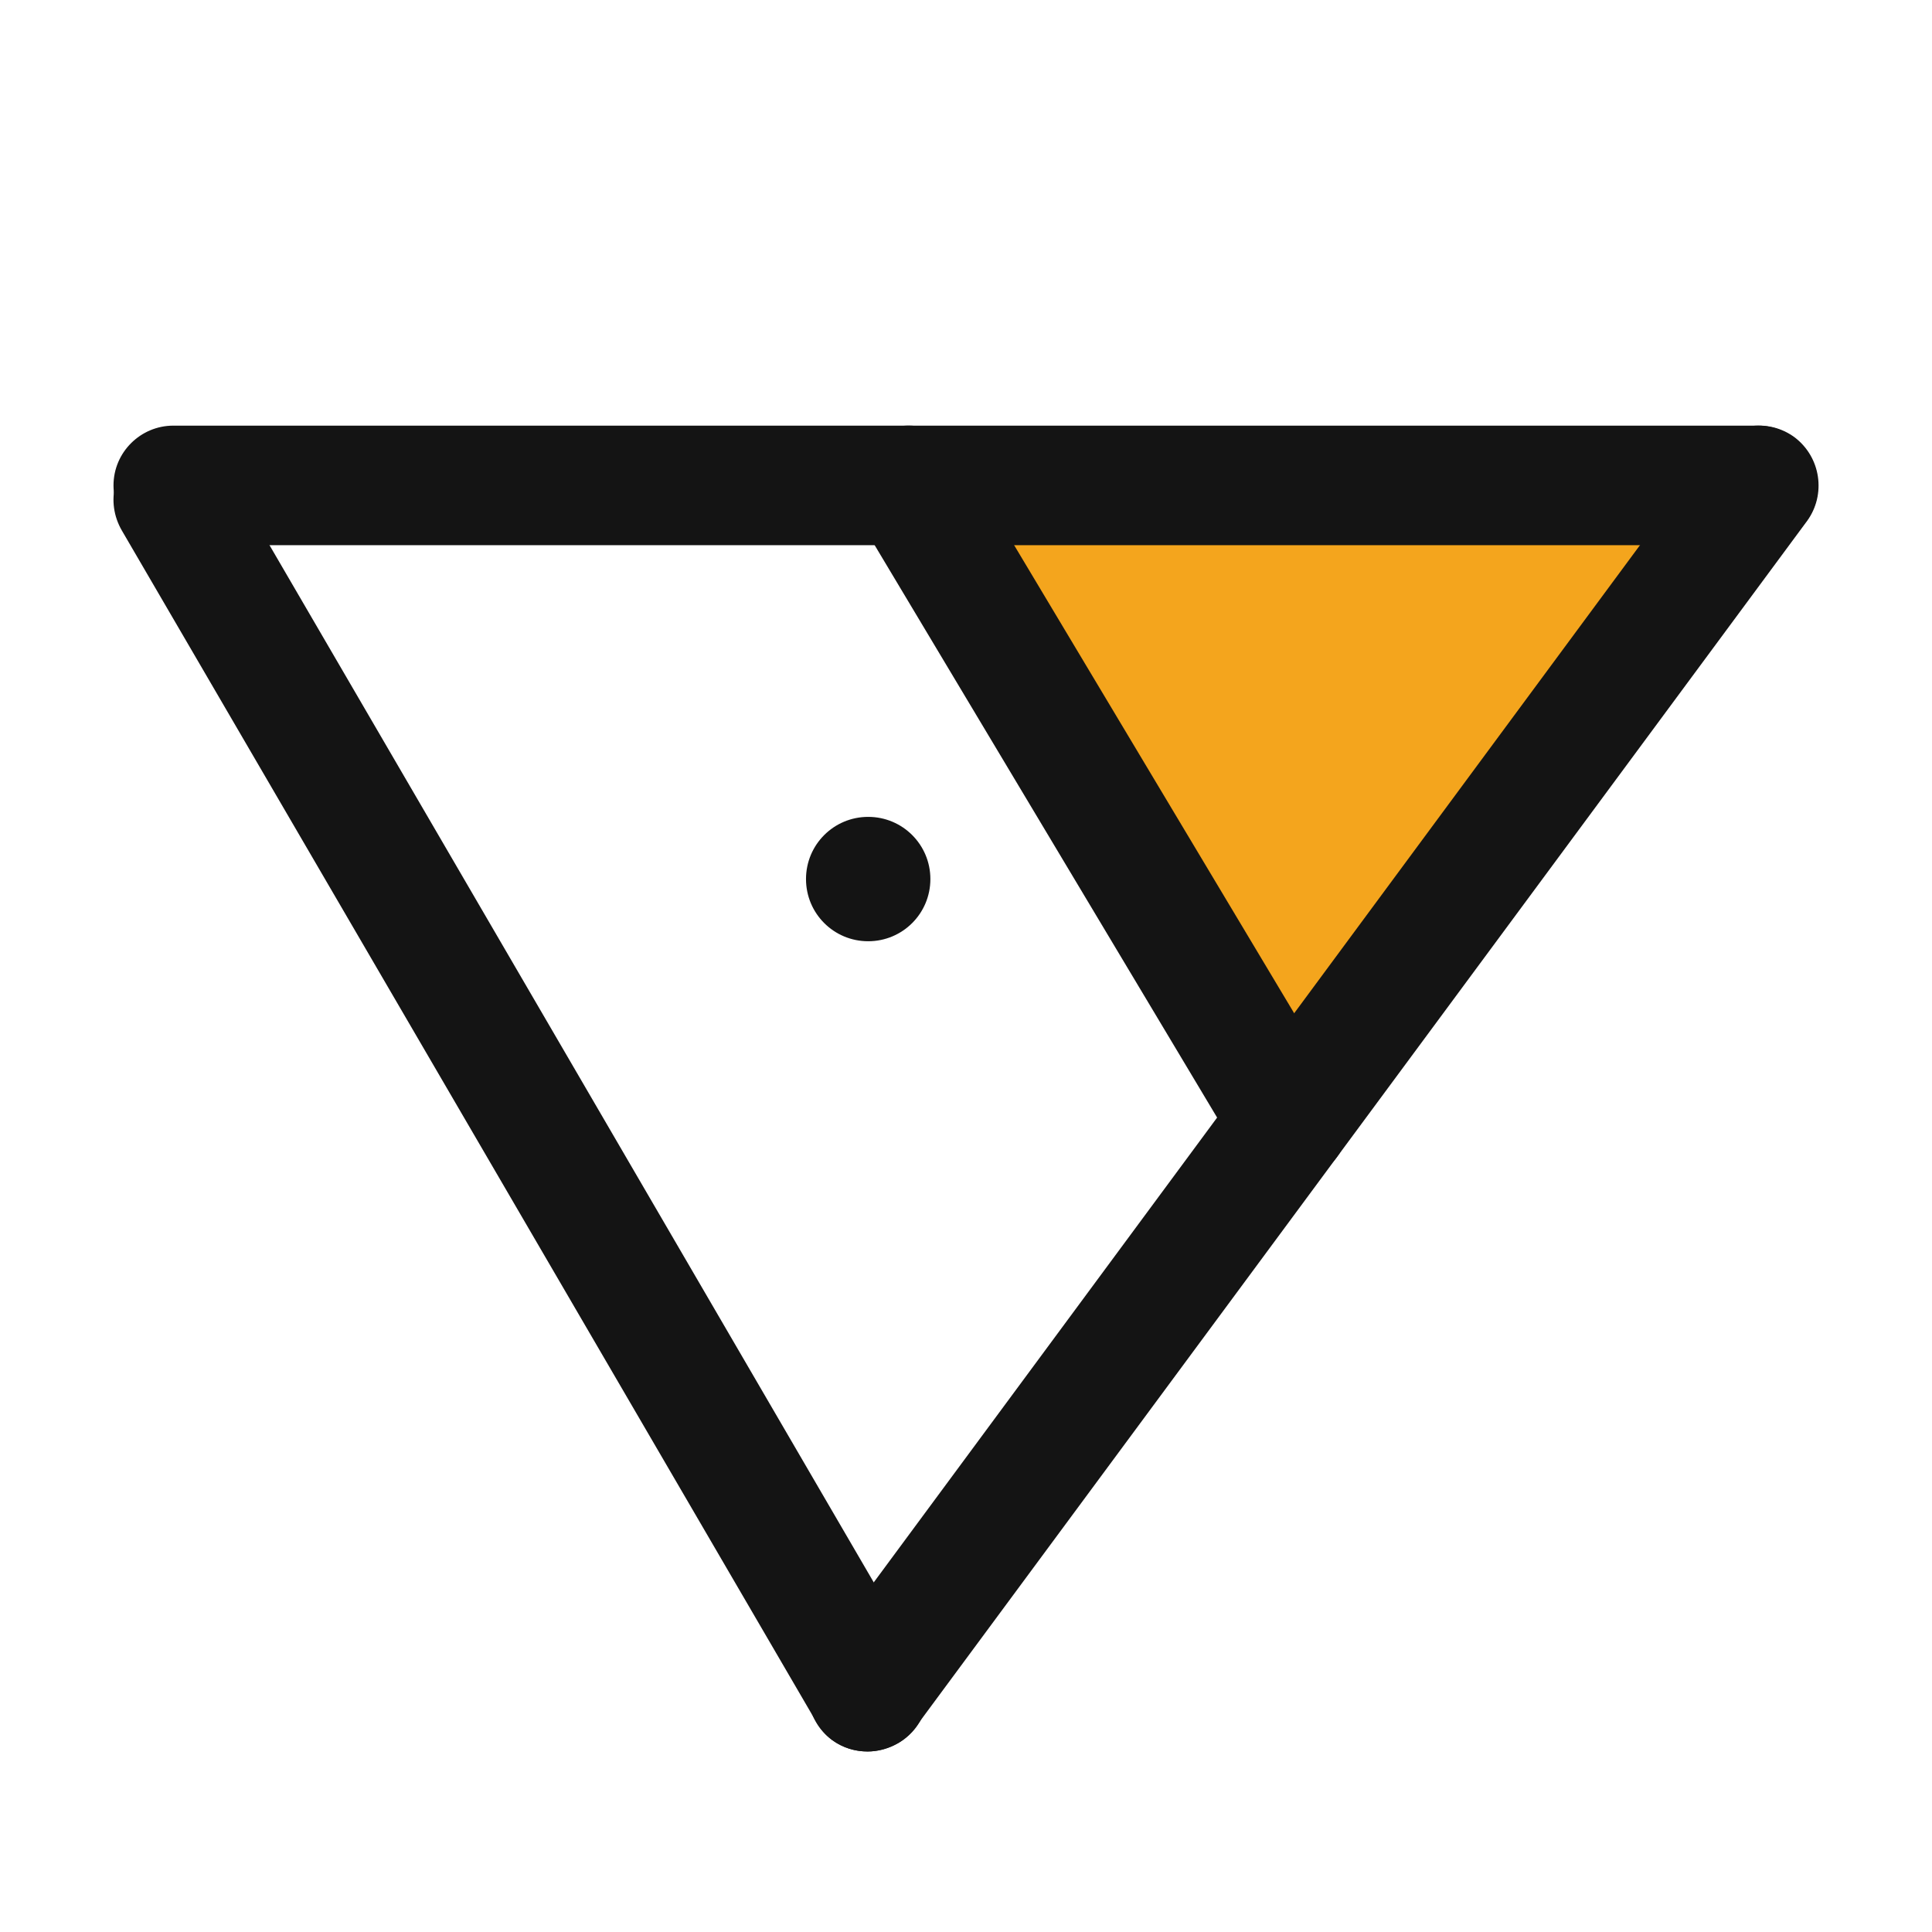
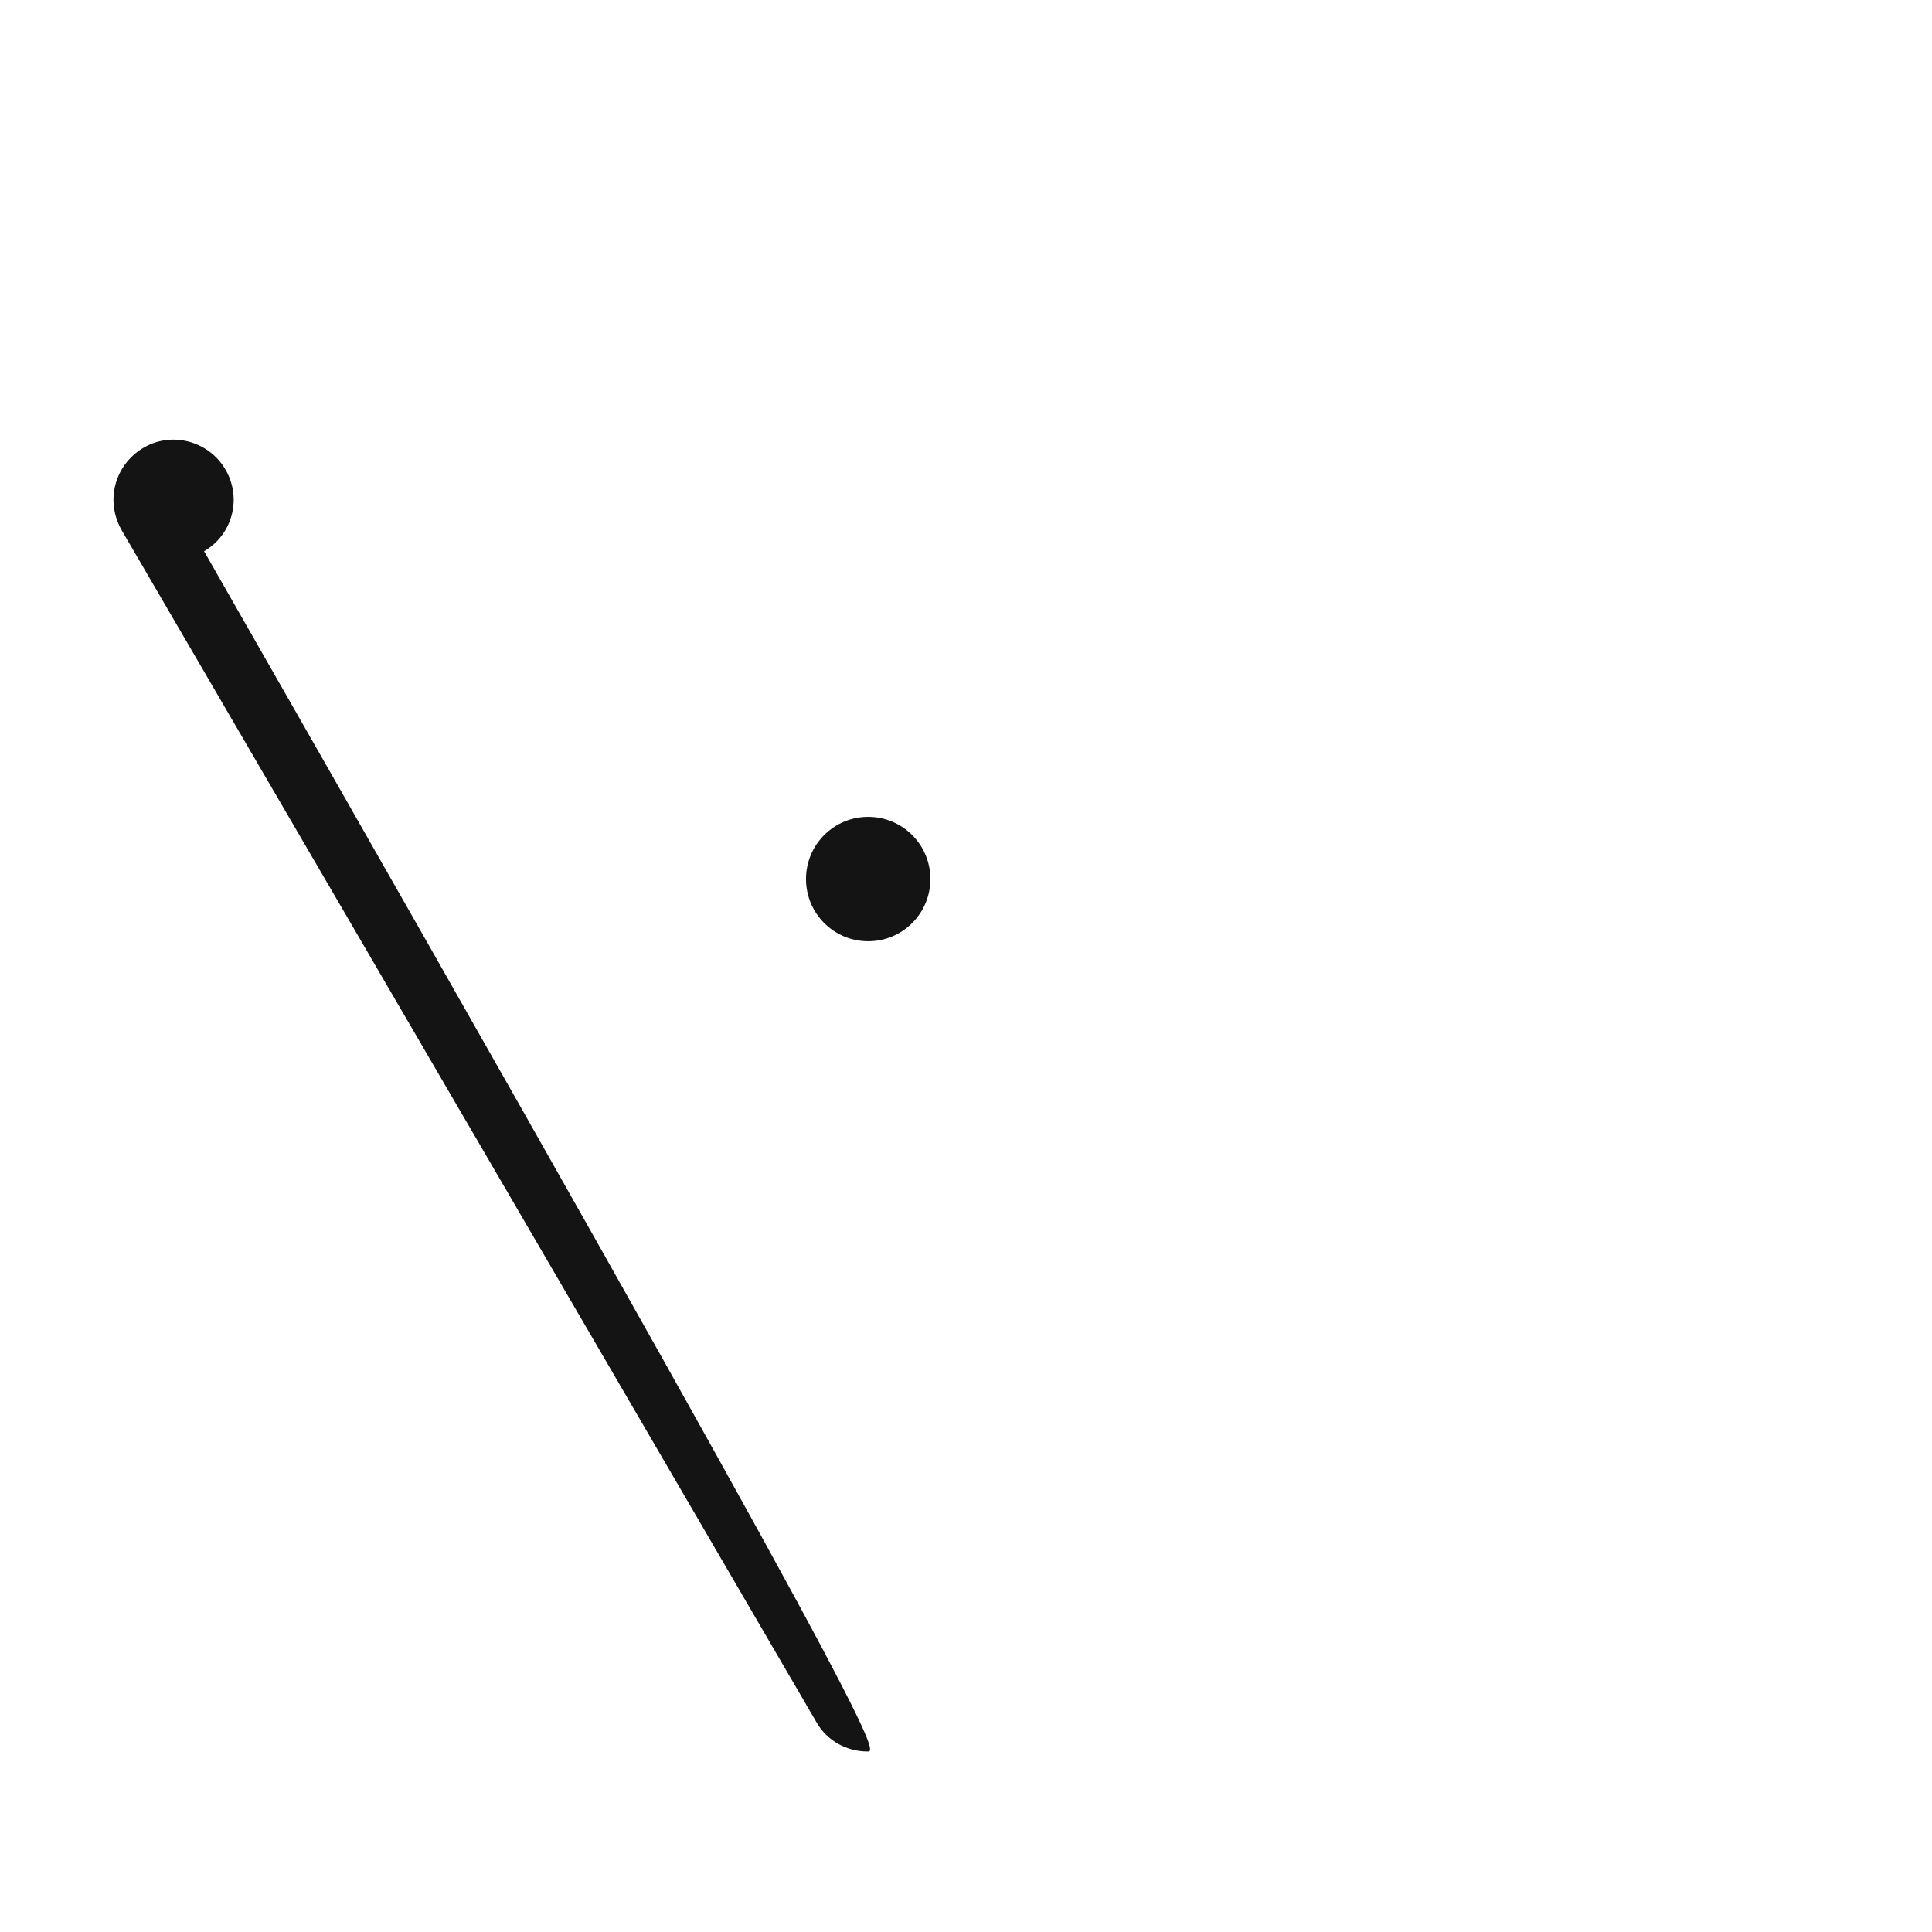
<svg xmlns="http://www.w3.org/2000/svg" version="1.1" id="Layer_1" x="0px" y="0px" viewBox="0 0 32 32" style="enable-background:new 0 0 32 32;" xml:space="preserve">
  <style type="text/css">
	.st0{fill:#F4A51D;}
	.st1{fill:#141414;}
</style>
-   <polygon class="st0" points="21.35,18.56 15.05,8.04 29.13,8.04 " />
-   <path class="st1" d="M14.37,29.01c-0.34,0-0.67-0.17-0.85-0.49L2.02,8.79C1.74,8.31,1.89,7.71,2.37,7.42  C2.84,7.14,3.45,7.3,3.73,7.77l11.5,19.74c0.28,0.47,0.13,1.08-0.35,1.36C14.72,28.96,14.54,29.01,14.37,29.01" />
-   <path class="st1" d="M14.37,29.01c-0.21,0-0.41-0.06-0.59-0.19c-0.44-0.33-0.53-0.95-0.21-1.39L28.33,7.45  c0.33-0.44,0.95-0.53,1.39-0.21c0.44,0.33,0.53,0.95,0.21,1.39L15.17,28.6C14.98,28.87,14.67,29.01,14.37,29.01" />
-   <path class="st1" d="M29.13,9.03H2.87c-0.55,0-0.99-0.45-0.99-0.99c0-0.55,0.45-0.99,0.99-0.99h26.25c0.55,0,0.99,0.45,0.99,0.99  C30.12,8.58,29.68,9.03,29.13,9.03" />
-   <path class="st1" d="M21.35,19.56c-0.34,0-0.67-0.17-0.85-0.48L14.2,8.55c-0.28-0.47-0.13-1.08,0.34-1.36  c0.47-0.28,1.08-0.13,1.36,0.34l6.3,10.53c0.28,0.47,0.13,1.08-0.34,1.36C21.7,19.51,21.53,19.56,21.35,19.56" />
+   <path class="st1" d="M14.37,29.01c-0.34,0-0.67-0.17-0.85-0.49L2.02,8.79C1.74,8.31,1.89,7.71,2.37,7.42  C2.84,7.14,3.45,7.3,3.73,7.77c0.28,0.47,0.13,1.08-0.35,1.36C14.72,28.96,14.54,29.01,14.37,29.01" />
  <path class="st1" d="M15.41,14.56c0,0.57-0.46,1.03-1.03,1.03c-0.57,0-1.03-0.46-1.03-1.03c0-0.57,0.46-1.03,1.03-1.03  C14.95,13.53,15.41,13.99,15.41,14.56" />
</svg>